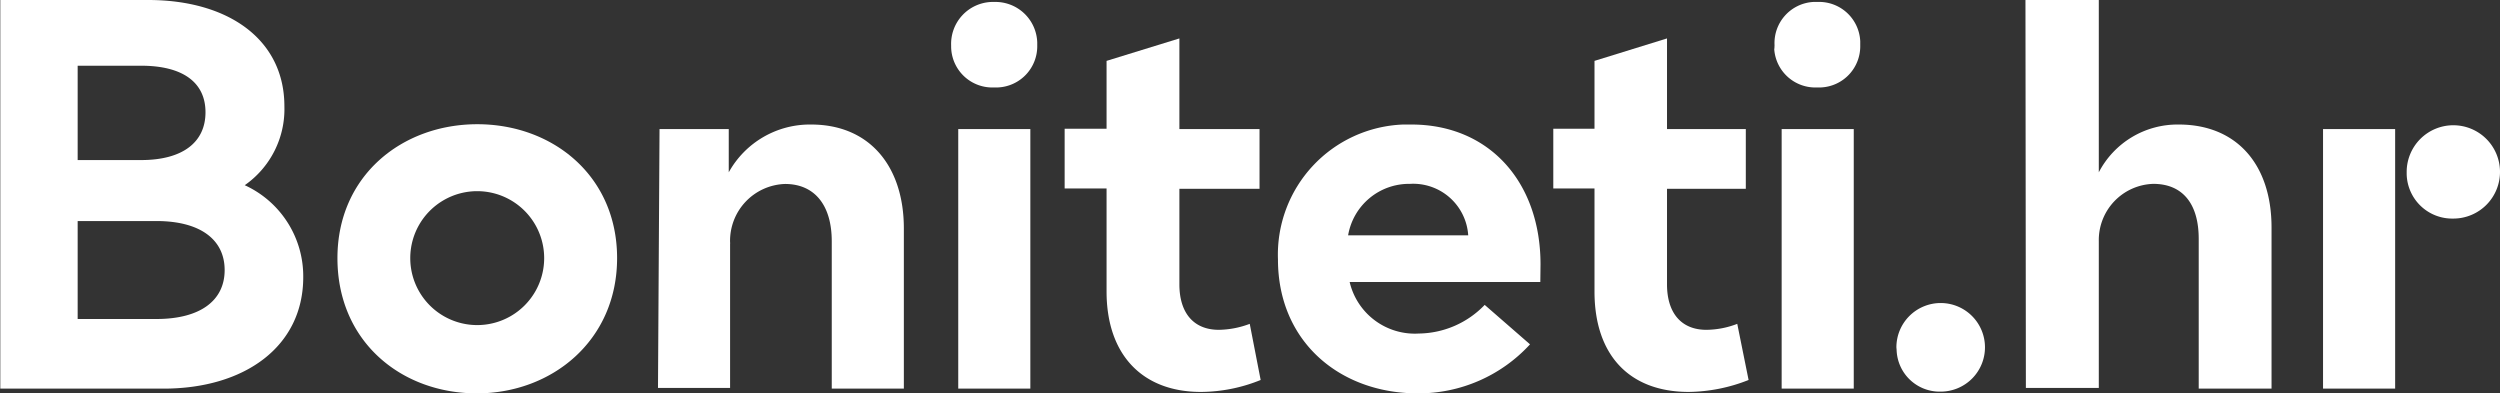
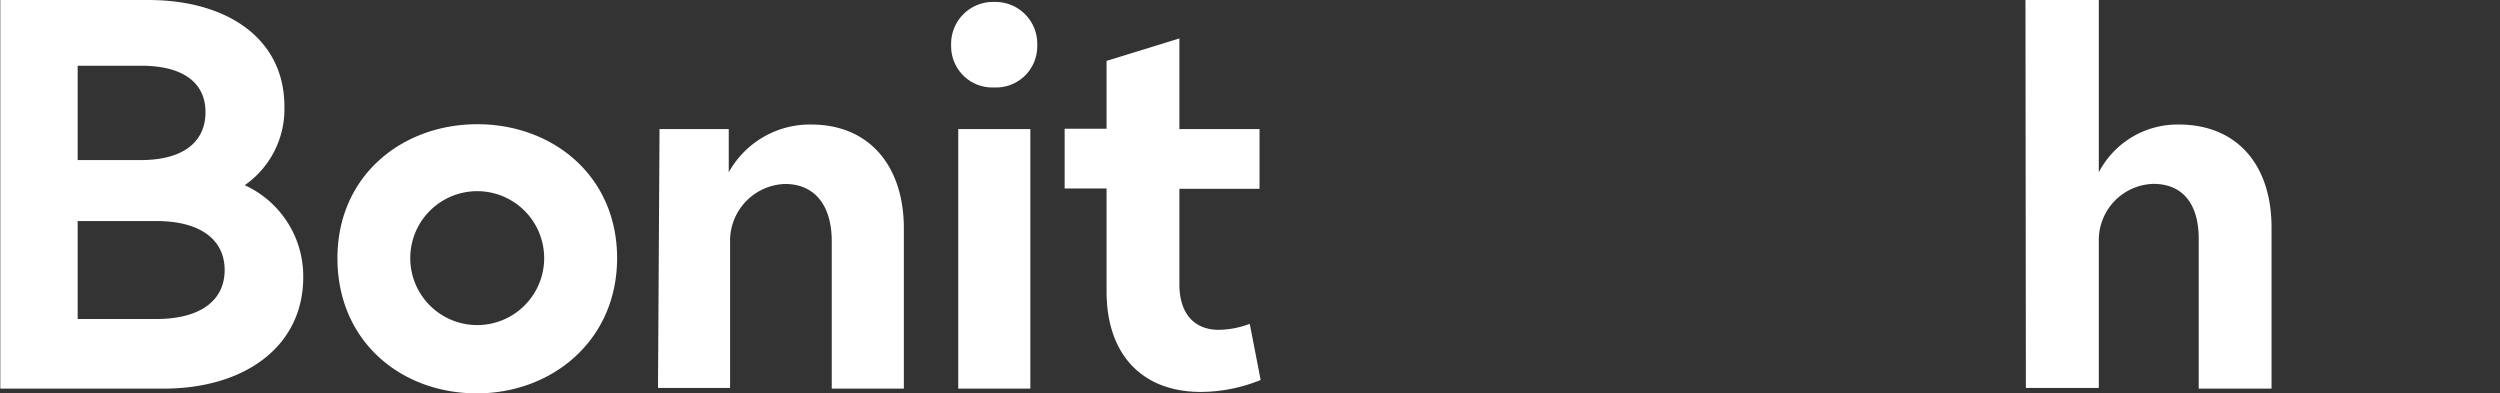
<svg xmlns="http://www.w3.org/2000/svg" viewBox="0 0 242.71 38.19">
  <rect x="0" y="0" width="242.71" height="38.19" fill="#333333" stroke="none" />
  <defs>
    <style>.a{fill:#fff;}</style>
  </defs>
  <title>bonhr_w</title>
-   <path class="a" d="M0,.27H14.35c7.77,0,13.23,3.82,13.23,10.32a9,9,0,0,1-3.85,7.66,9.72,9.72,0,0,1,5.68,8.93C29.41,33.91,23.73,38,15.84,38H0ZM13.66,15.81c4.06,0,6.26-1.74,6.26-4.64s-2.2-4.52-6.26-4.52H7.51v9.16Zm1.5,15.43c4.18,0,6.62-1.74,6.62-4.75s-2.44-4.76-6.62-4.76H7.51v9.51Z" transform="translate(0.03 -0.27)" />
+   <path class="a" d="M0,.27H14.35c7.77,0,13.23,3.82,13.23,10.32a9,9,0,0,1-3.85,7.66,9.72,9.72,0,0,1,5.68,8.93C29.41,33.91,23.73,38,15.84,38H0M13.66,15.81c4.06,0,6.26-1.74,6.26-4.64s-2.2-4.52-6.26-4.52H7.51v9.16Zm1.5,15.43c4.18,0,6.62-1.74,6.62-4.75s-2.44-4.76-6.62-4.76H7.51v9.51Z" transform="translate(0.03 -0.27)" />
  <path class="a" d="M32.73,25.33c0-8,6.27-13,13.58-13s13.57,5,13.57,13S53.56,38.46,46.26,38.46,32.73,33.46,32.73,25.33Zm20.07,0a6.5,6.5,0,0,0-13,0h0a6.5,6.5,0,0,0,13,0Z" transform="translate(0.03 -0.27)" />
  <path class="a" d="M64,12.8h6.72V17a9,9,0,0,1,8-4.64c5.68,0,9,4.06,9,10.09V38h-7V23.7c0-3.6-1.74-5.57-4.53-5.57a5.52,5.52,0,0,0-5.34,5.68.24.24,0,0,1,0,.12v14h-7Z" transform="translate(0.03 -0.27)" />
  <path class="a" d="M92.31,4.67A4.07,4.07,0,0,1,96.22.46h.27a4.06,4.06,0,0,1,4.18,3.94h0v.29a4,4,0,0,1-3.82,4.07h-.36a4,4,0,0,1-4.17-3.71C92.31,4.91,92.31,4.79,92.31,4.67ZM93,12.8h7V38H93Z" transform="translate(0.03 -0.27)" />
  <path class="a" d="M122.36,37.16a15.59,15.59,0,0,1-5.8,1.16c-5.68,0-9.16-3.6-9.16-9.75v-10h-4.07v-5.8h4.07V6.18L114.47,4V12.8h7.78v5.8h-7.78v9.28c0,2.78,1.39,4.41,3.83,4.41a8.79,8.79,0,0,0,3-.58Z" transform="translate(0.03 -0.27)" />
-   <path class="a" d="M149.51,27.65H131a6.5,6.5,0,0,0,6.73,5,9,9,0,0,0,6.38-2.78l4.4,3.83a14.69,14.69,0,0,1-10.9,4.76c-7.54,0-13.57-5-13.57-13a12.64,12.64,0,0,1,12.14-13.1H137c7.54,0,12.53,5.57,12.53,13.58Zm-7-4.53a5.35,5.35,0,0,0-5.66-5h0a6,6,0,0,0-6,5Z" transform="translate(0.03 -0.27)" />
-   <path class="a" d="M169.73,37.16a16.21,16.21,0,0,1-5.8,1.16c-5.8,0-9.16-3.6-9.16-9.75v-10h-4v-5.8h4V6.18L161.81,4V12.8h7.65v5.8h-7.65v9.28c0,2.78,1.39,4.41,3.82,4.41a8.51,8.51,0,0,0,3-.58Z" transform="translate(0.03 -0.27)" />
-   <path class="a" d="M172.25,4.67A4,4,0,0,1,176,.46h.39a4,4,0,0,1,4.18,3.82v.41a4,4,0,0,1-3.82,4.07h-.36a4,4,0,0,1-4.17-3.71C172.25,4.91,172.24,4.79,172.25,4.67Zm.69,8.13h7V38h-7Z" transform="translate(0.03 -0.27)" />
-   <path class="a" d="M184.08,34a4.3,4.3,0,1,1,4.31,4.29h0a4.18,4.18,0,0,1-4.29-4.06Z" transform="translate(0.03 -0.27)" />
  <path class="a" d="M196.61.27h7.12V17a8.61,8.61,0,0,1,7.77-4.64c5.57,0,9,3.83,9,10V38h-7.07V23.46c0-3.48-1.62-5.34-4.41-5.34a5.46,5.46,0,0,0-5.29,5.57V37.93h-7.08Z" transform="translate(0.03 -0.27)" />
-   <path class="a" d="M225.5,12.8h7V38h-7ZM233.62,17a4.53,4.53,0,1,1,4.57,4.49h-.05a4.42,4.42,0,0,1-4.52-4.29Z" transform="translate(0.03 -0.27)" />
</svg>